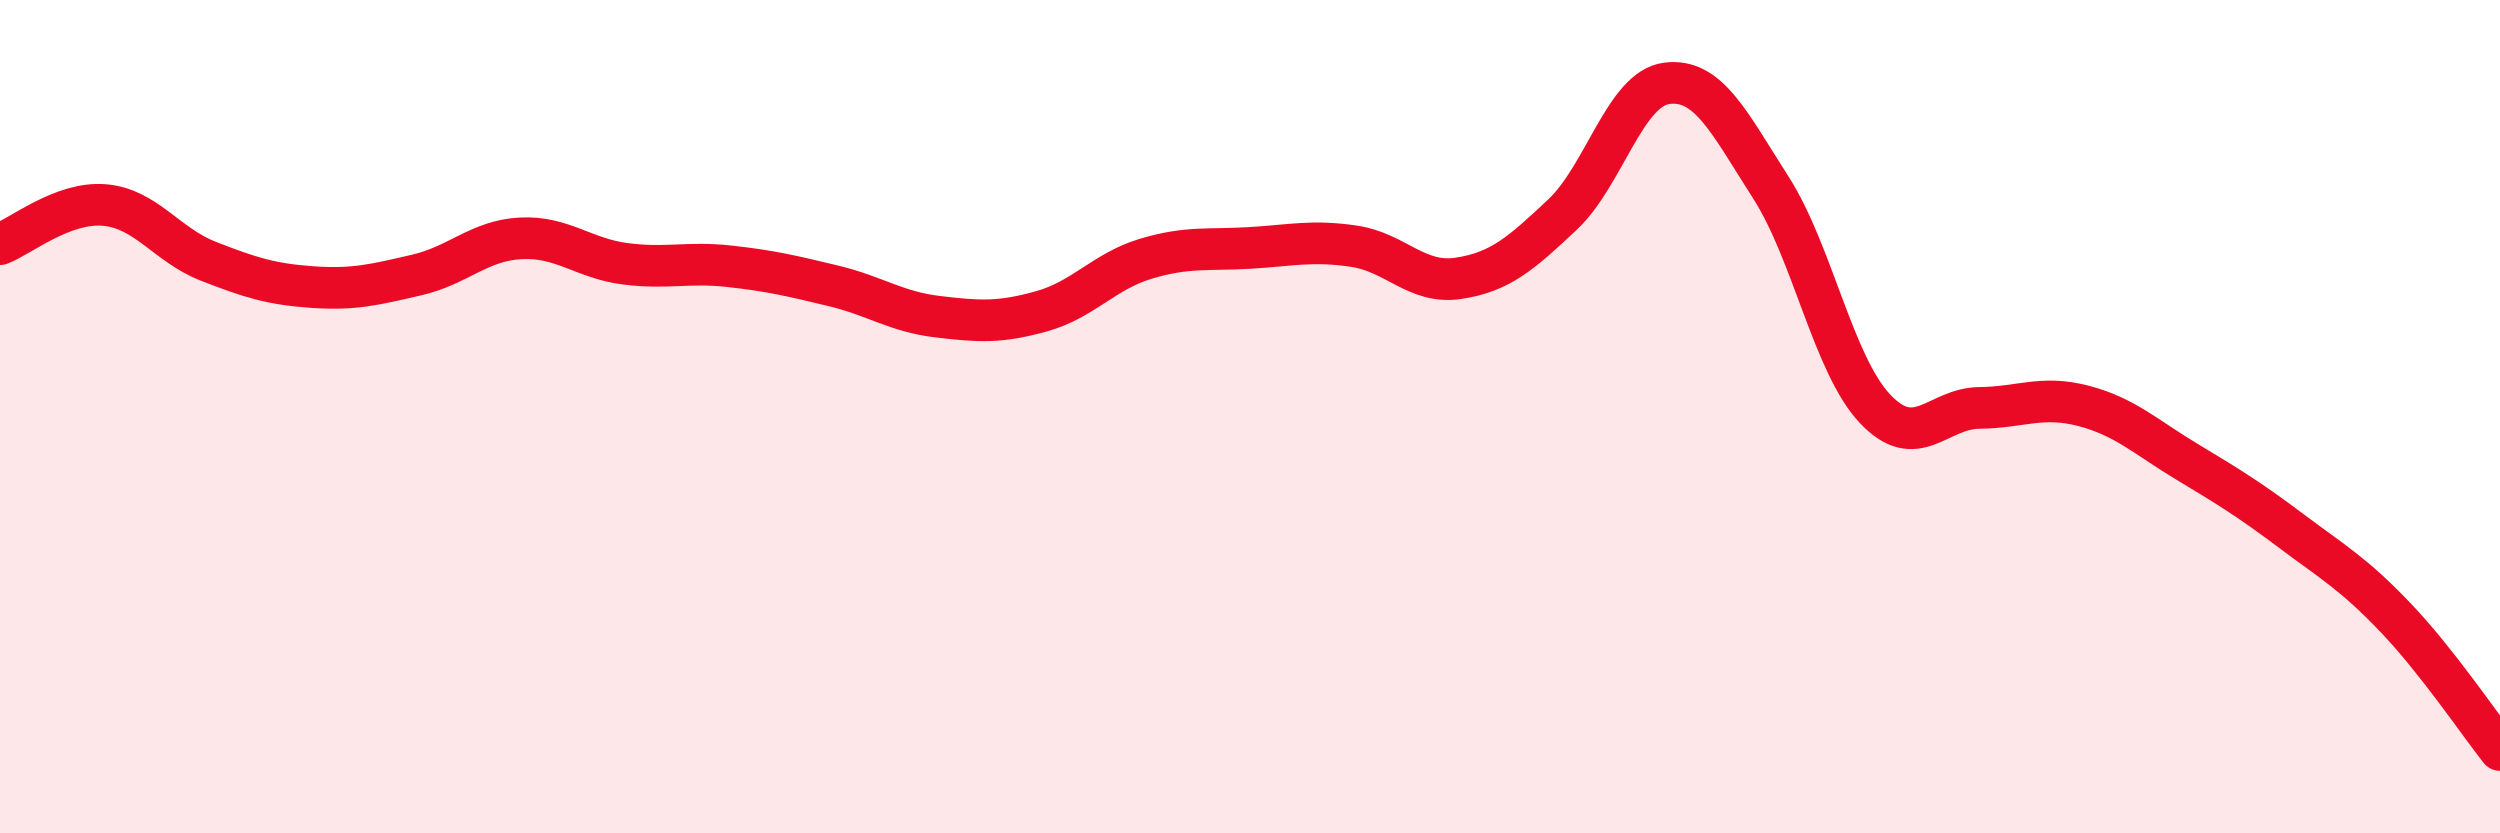
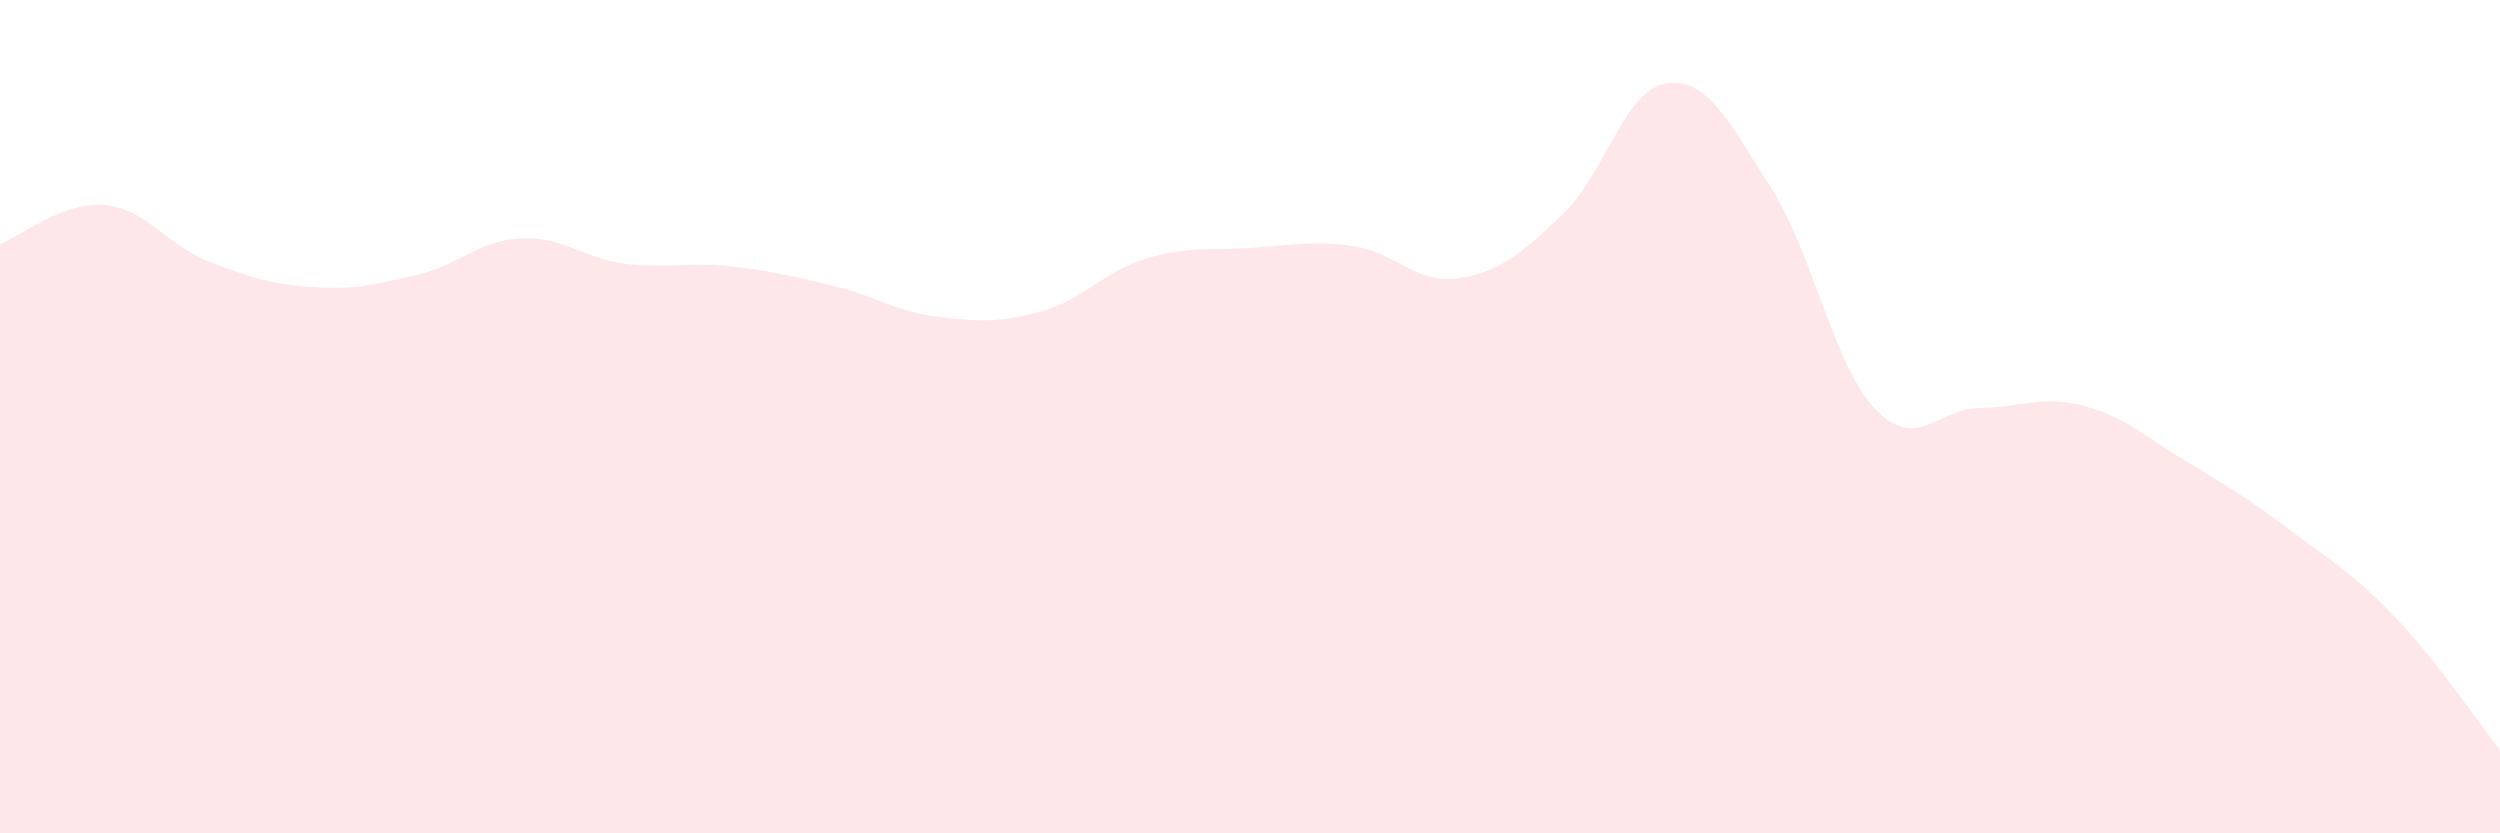
<svg xmlns="http://www.w3.org/2000/svg" width="60" height="20" viewBox="0 0 60 20">
  <path d="M 0,5.86 C 0.5,5.67 1.5,4.84 2.5,4.92 C 3.5,5 4,5.88 5,6.27 C 6,6.66 6.5,6.82 7.5,6.89 C 8.5,6.96 9,6.83 10,6.6 C 11,6.37 11.5,5.77 12.5,5.72 C 13.5,5.67 14,6.2 15,6.33 C 16,6.46 16.5,6.28 17.5,6.39 C 18.5,6.5 19,6.62 20,6.86 C 21,7.1 21.5,7.48 22.5,7.6 C 23.5,7.72 24,7.75 25,7.47 C 26,7.19 26.5,6.51 27.5,6.21 C 28.5,5.91 29,6.01 30,5.95 C 31,5.89 31.5,5.76 32.5,5.91 C 33.5,6.06 34,6.83 35,6.68 C 36,6.53 36.5,6.09 37.5,5.15 C 38.5,4.21 39,2.13 40,2 C 41,1.87 41.5,2.94 42.5,4.5 C 43.5,6.06 44,8.75 45,9.81 C 46,10.87 46.5,9.8 47.5,9.79 C 48.5,9.78 49,9.48 50,9.74 C 51,10 51.5,10.49 52.5,11.09 C 53.5,11.69 54,12 55,12.75 C 56,13.5 56.5,13.78 57.5,14.83 C 58.5,15.88 59.5,17.37 60,18L60 20L0 20Z" fill="#EB0A25" opacity="0.1" stroke-linecap="round" stroke-linejoin="round" />
-   <path d="M 0,5.86 C 0.5,5.67 1.5,4.84 2.5,4.92 C 3.5,5 4,5.88 5,6.27 C 6,6.66 6.5,6.82 7.5,6.89 C 8.5,6.96 9,6.83 10,6.6 C 11,6.37 11.5,5.77 12.5,5.72 C 13.5,5.67 14,6.2 15,6.33 C 16,6.46 16.5,6.28 17.5,6.39 C 18.5,6.5 19,6.62 20,6.86 C 21,7.1 21.5,7.48 22.5,7.6 C 23.5,7.72 24,7.75 25,7.47 C 26,7.19 26.5,6.51 27.5,6.21 C 28.5,5.91 29,6.01 30,5.95 C 31,5.89 31.5,5.76 32.5,5.91 C 33.5,6.06 34,6.83 35,6.68 C 36,6.53 36.5,6.09 37.5,5.15 C 38.5,4.21 39,2.13 40,2 C 41,1.87 41.5,2.94 42.5,4.5 C 43.5,6.06 44,8.75 45,9.81 C 46,10.87 46.5,9.8 47.5,9.79 C 48.5,9.78 49,9.48 50,9.74 C 51,10 51.5,10.49 52.5,11.09 C 53.5,11.69 54,12 55,12.75 C 56,13.5 56.5,13.78 57.5,14.83 C 58.5,15.88 59.5,17.37 60,18" stroke="#EB0A25" stroke-width="1" fill="none" stroke-linecap="round" stroke-linejoin="round" />
</svg>